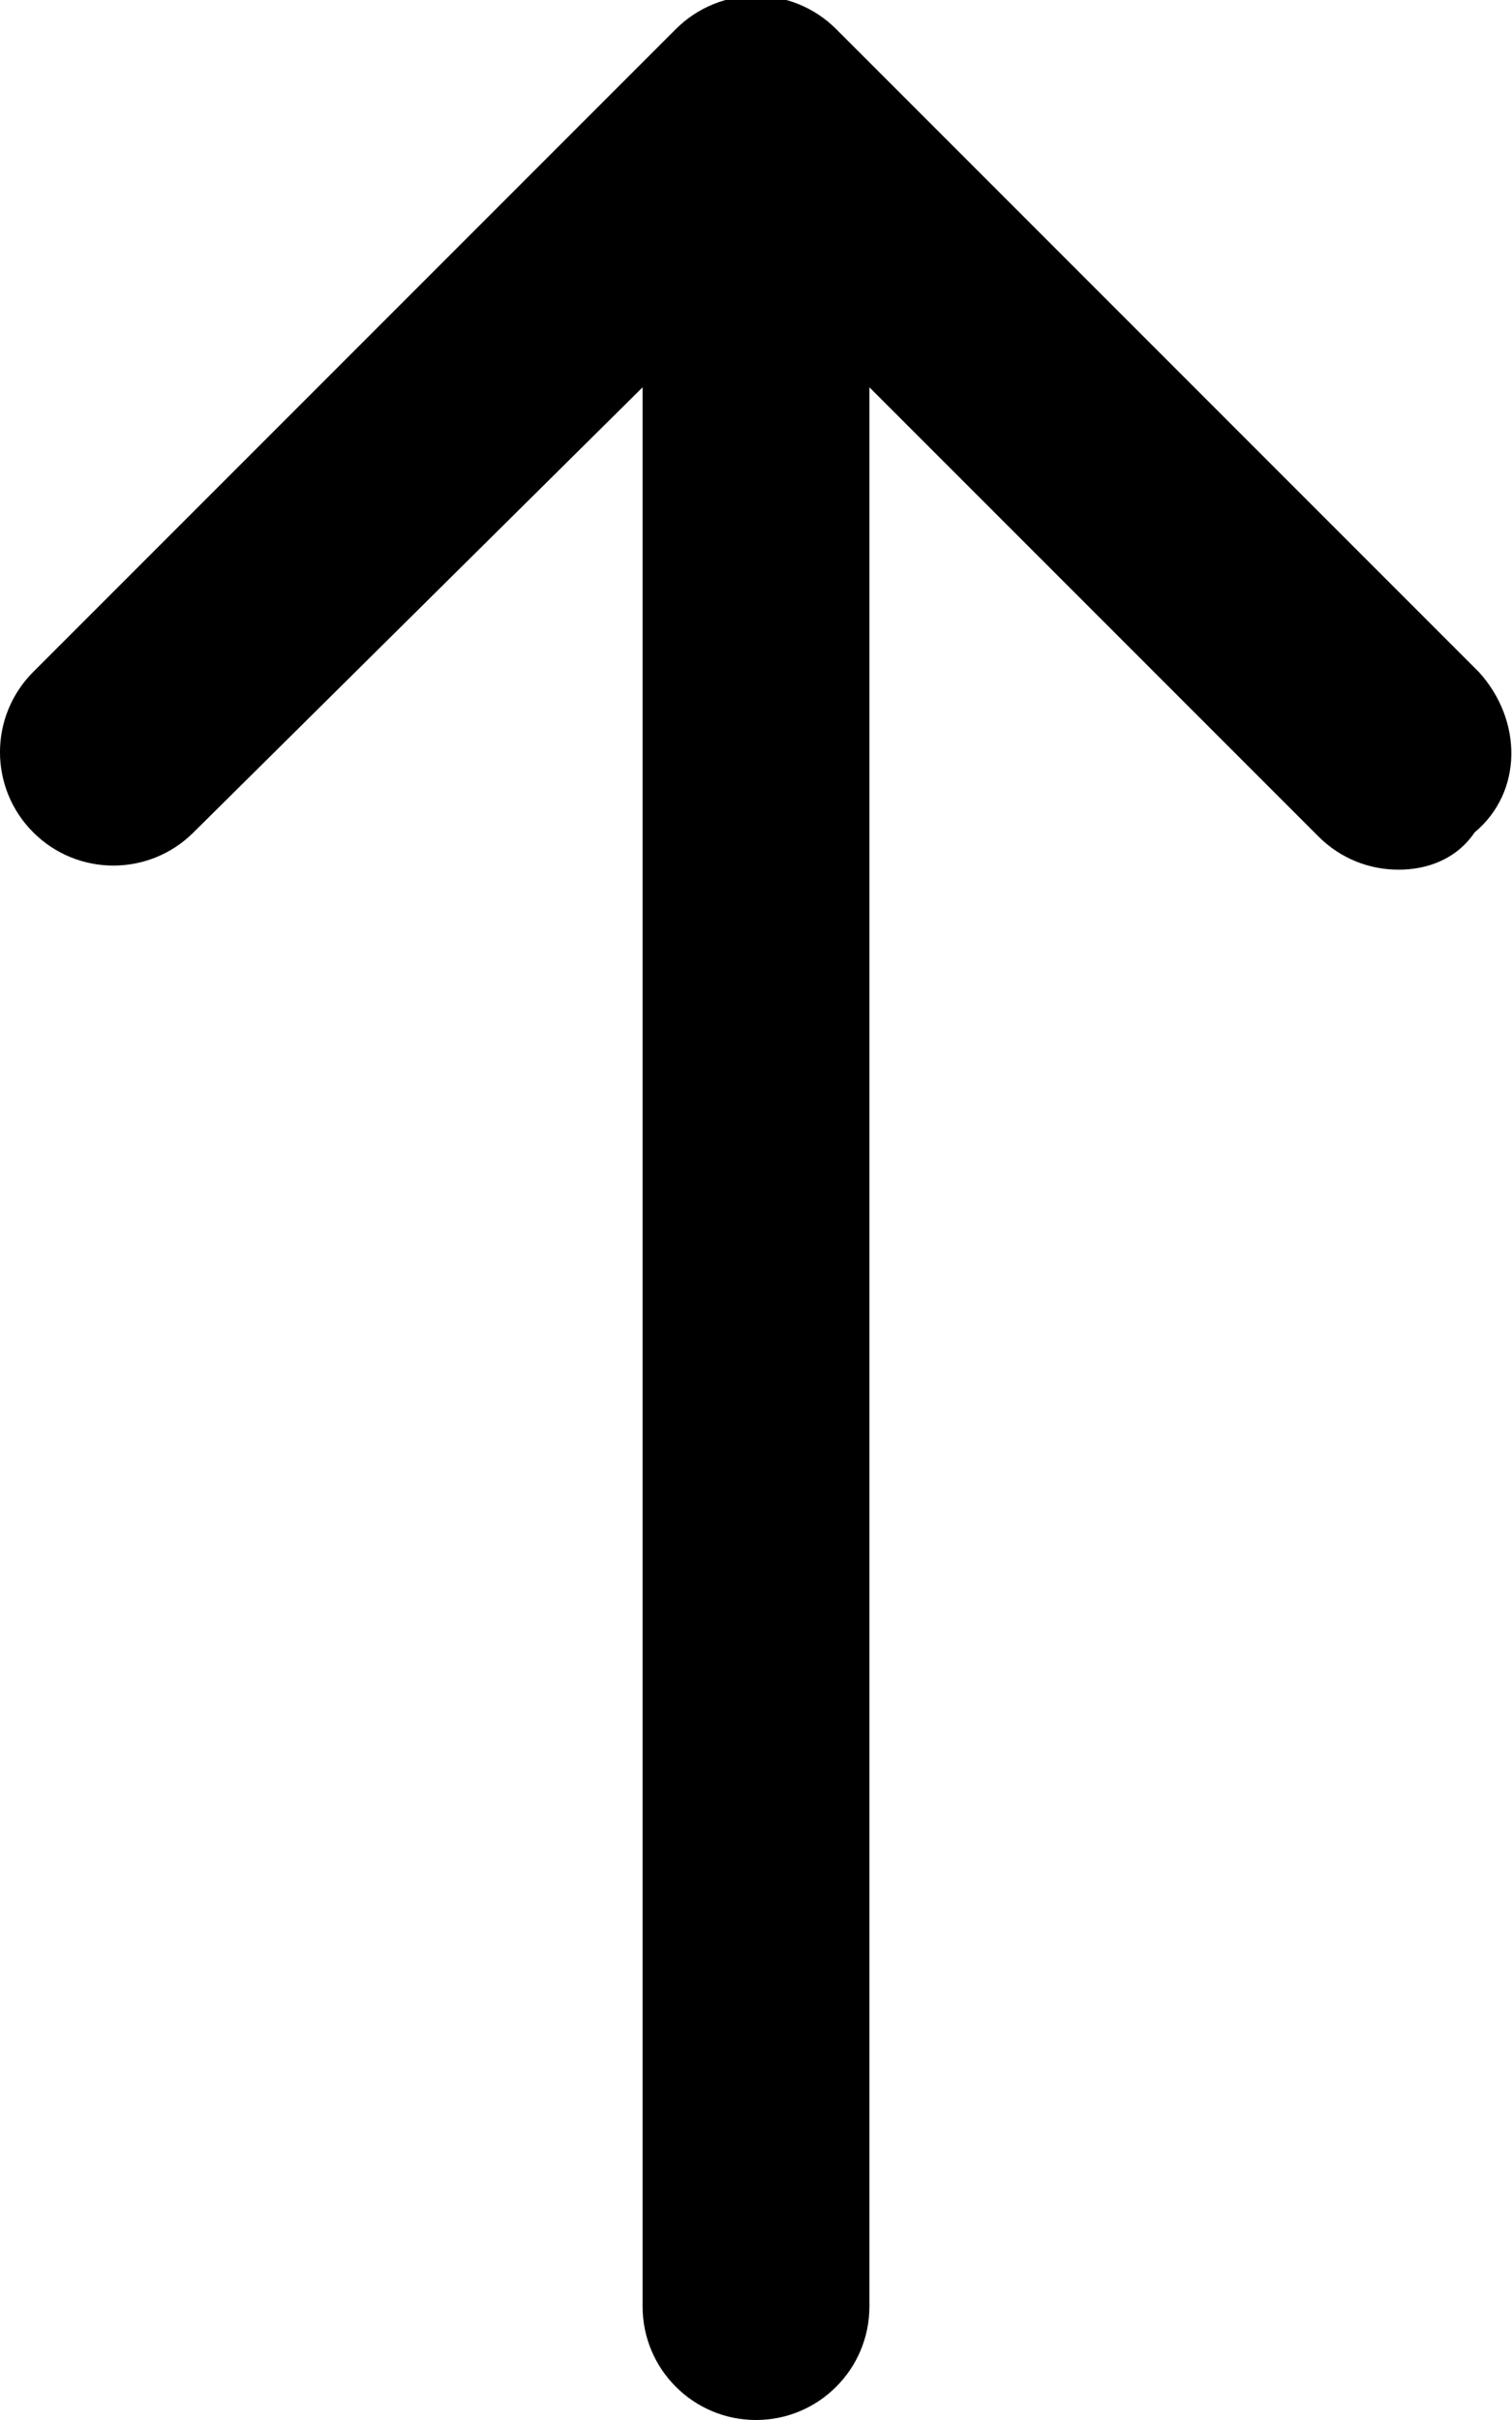
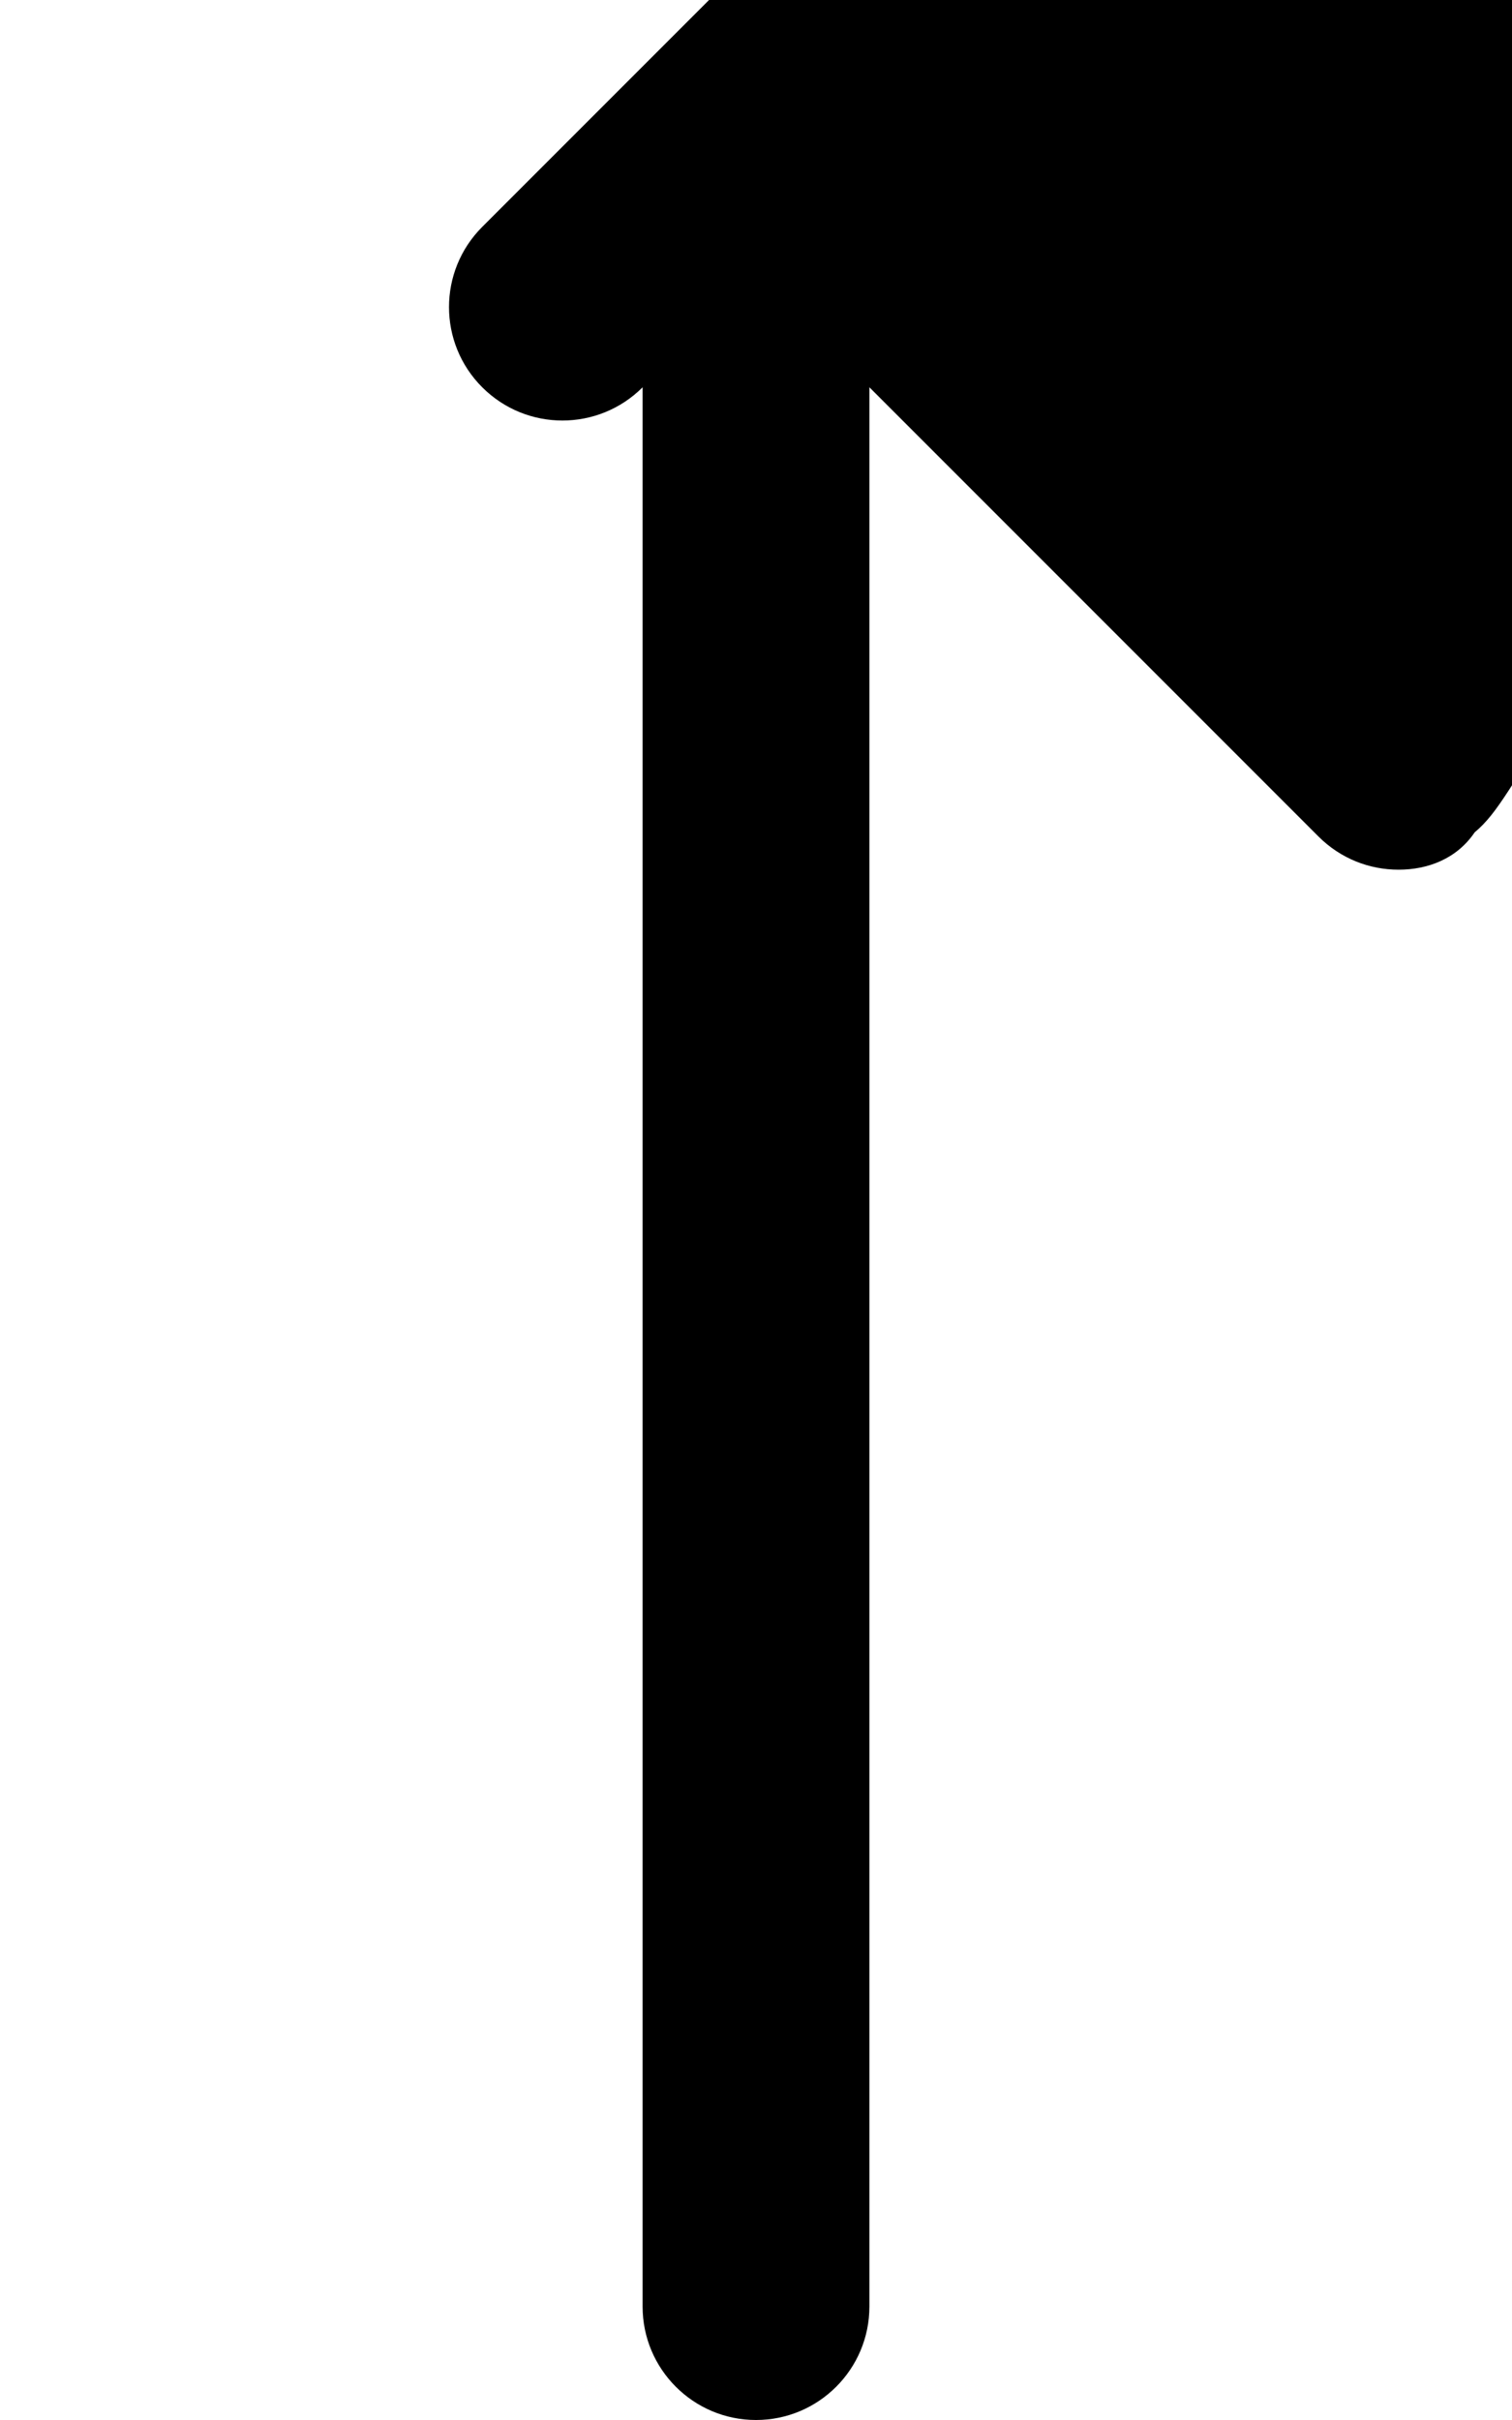
<svg xmlns="http://www.w3.org/2000/svg" viewBox="0 0 320 512">
-   <path d="M312.1 176.1C308.3 181.7 302.2 184 296 184s-12.28-2.344-16.97-7.031L184 81.94V488c0 13.25-10.75 24-24 24s-24-10.75-24-24V81.94L40.97 176.1c-9.375 9.375-24.56 9.375-33.94 0s-9.375-24.56 0-33.94l136-136c9.375-9.375 24.56-9.375 33.94 0l136 136C322.3 152.4 322.3 167.6 312.1 176.1z" />
+   <path d="M312.1 176.1C308.3 181.7 302.2 184 296 184s-12.28-2.344-16.97-7.031L184 81.94V488c0 13.25-10.75 24-24 24s-24-10.75-24-24V81.94c-9.375 9.375-24.56 9.375-33.94 0s-9.375-24.56 0-33.94l136-136c9.375-9.375 24.56-9.375 33.94 0l136 136C322.3 152.4 322.3 167.6 312.1 176.1z" />
</svg>